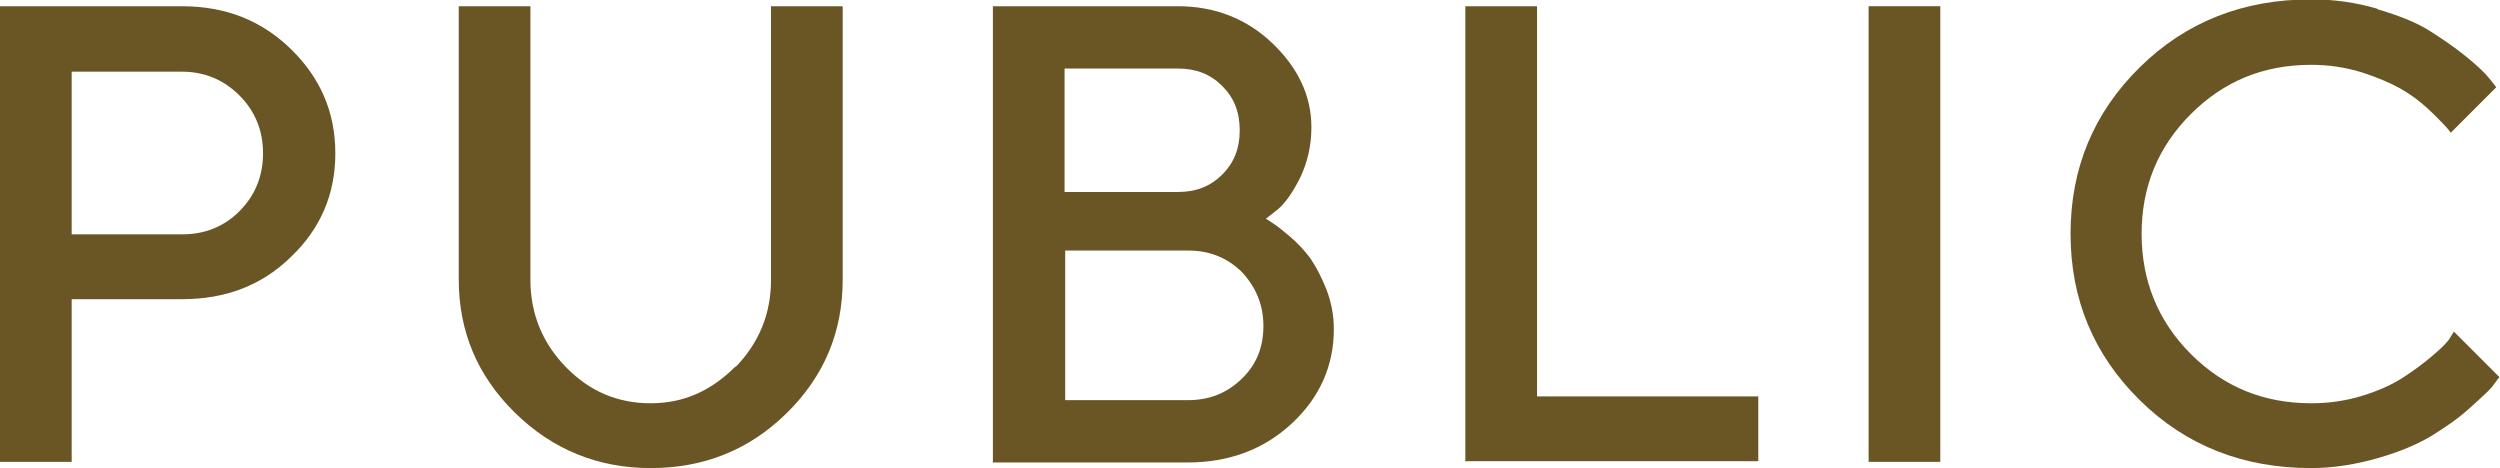
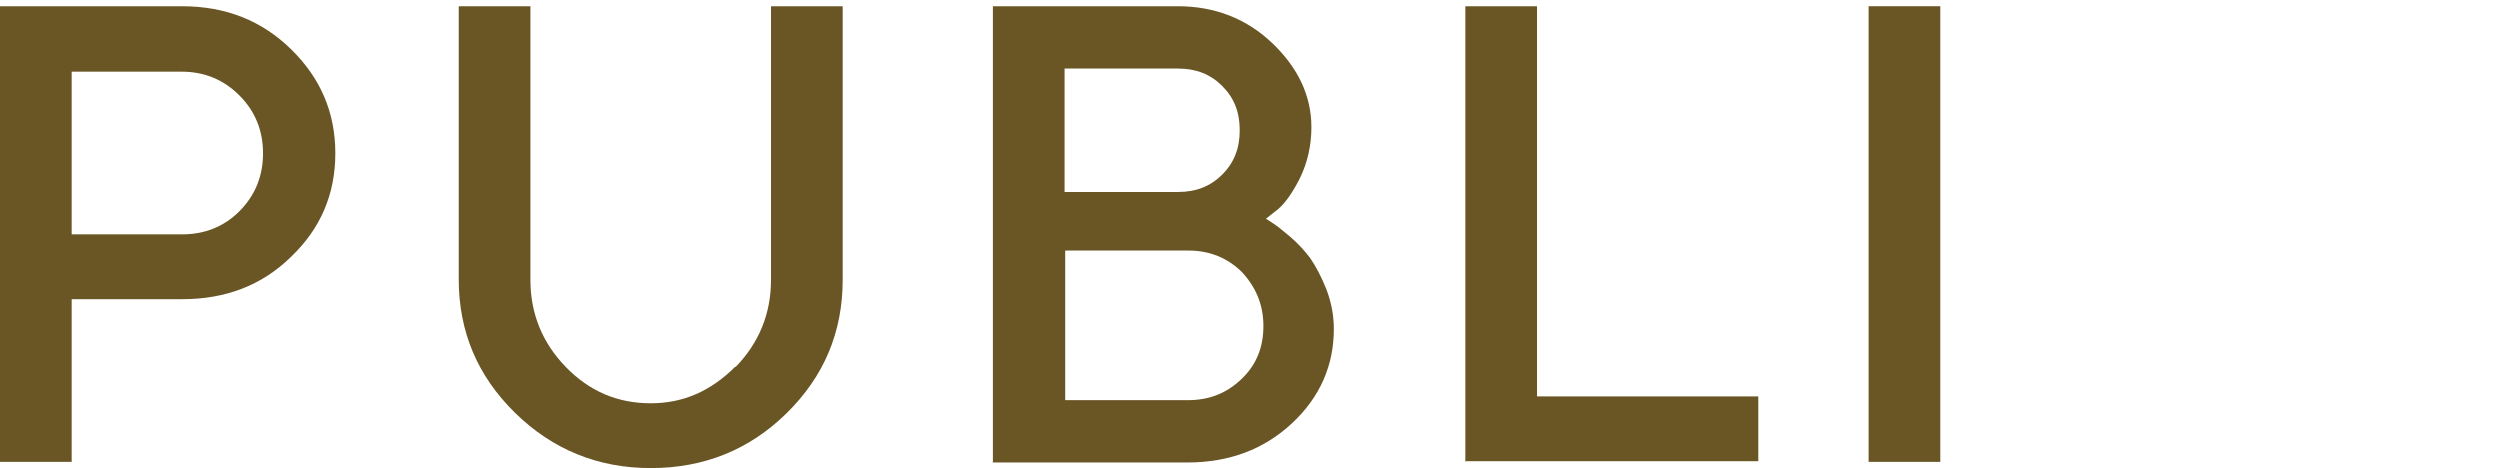
<svg xmlns="http://www.w3.org/2000/svg" id="_レイヤー_2" data-name="レイヤー 2" viewBox="0 0 40.11 7.51">
  <defs>
    <style>
      .cls-1 {
        fill: #6a5625;
        stroke-width: 0px;
      }
    </style>
  </defs>
  <g id="_レイヤー_1-2" data-name="レイヤー 1">
    <g>
      <path class="cls-1" d="M2.92.1c.7,0,1.28.23,1.75.69.47.46.71,1.01.71,1.67s-.24,1.21-.71,1.66c-.47.46-1.05.68-1.75.68h-1.77v2.61H0V.1h2.92ZM1.15,1.15v2.61h1.77c.36,0,.67-.12.92-.37.25-.25.38-.56.38-.93s-.13-.68-.38-.93-.56-.38-.92-.38h-1.77Z" />
      <path class="cls-1" d="M11.8,5.89c.38-.39.57-.86.57-1.4V.1h1.15v4.39c0,.84-.3,1.55-.9,2.14s-1.33.88-2.18.88-1.58-.3-2.18-.89c-.6-.59-.9-1.3-.9-2.14V.1h1.15v4.39c0,.54.19,1.01.57,1.4.38.39.83.58,1.36.58s.97-.2,1.36-.59Z" />
      <path class="cls-1" d="M15.93,7.41V.1h2.97c.59,0,1.1.2,1.51.59s.63.84.63,1.35c0,.29-.06.56-.18.81-.12.24-.24.41-.36.51l-.19.15s.07.04.11.07c.05.03.14.1.27.21.13.11.24.23.33.35.09.13.18.3.26.5.08.21.12.42.12.64,0,.58-.22,1.09-.67,1.51s-1.01.63-1.68.63h-3.13ZM17.08,1.1v1.98h1.82c.29,0,.52-.09.71-.28s.28-.42.28-.71-.09-.52-.28-.71-.42-.28-.71-.28h-1.82ZM19.06,6.42c.34,0,.62-.11.86-.34s.35-.51.35-.85-.12-.62-.34-.86c-.23-.23-.52-.35-.86-.35h-1.98v2.4h1.98Z" />
      <path class="cls-1" d="M23.51,7.41V.1h1.15v6.26h3.55v1.04h-4.69Z" />
      <path class="cls-1" d="M29.98.1h1.15v7.31h-1.15V.1Z" />
-       <path class="cls-1" d="M38.15.15c.34.1.62.21.84.35.22.14.42.28.58.41.17.14.29.25.37.35l.11.14-.73.73s-.05-.07-.09-.11-.13-.14-.27-.27c-.14-.13-.29-.24-.45-.33-.16-.09-.37-.18-.62-.26-.26-.08-.53-.12-.81-.12-.76,0-1.4.26-1.93.79s-.79,1.17-.79,1.92.26,1.4.79,1.93c.53.53,1.17.79,1.93.79.29,0,.56-.04.82-.12.26-.08.48-.18.65-.29.17-.11.32-.22.45-.33s.23-.2.29-.28l.08-.13.73.73s-.07.09-.12.16c-.06.07-.18.18-.37.35-.19.17-.4.31-.61.44-.22.13-.5.25-.85.35-.35.1-.71.16-1.07.16-1.09,0-2.01-.36-2.75-1.09-.74-.73-1.11-1.62-1.11-2.67s.37-1.94,1.11-2.67c.74-.73,1.66-1.09,2.75-1.09.37,0,.72.05,1.06.15Z" />
    </g>
  </g>
</svg>